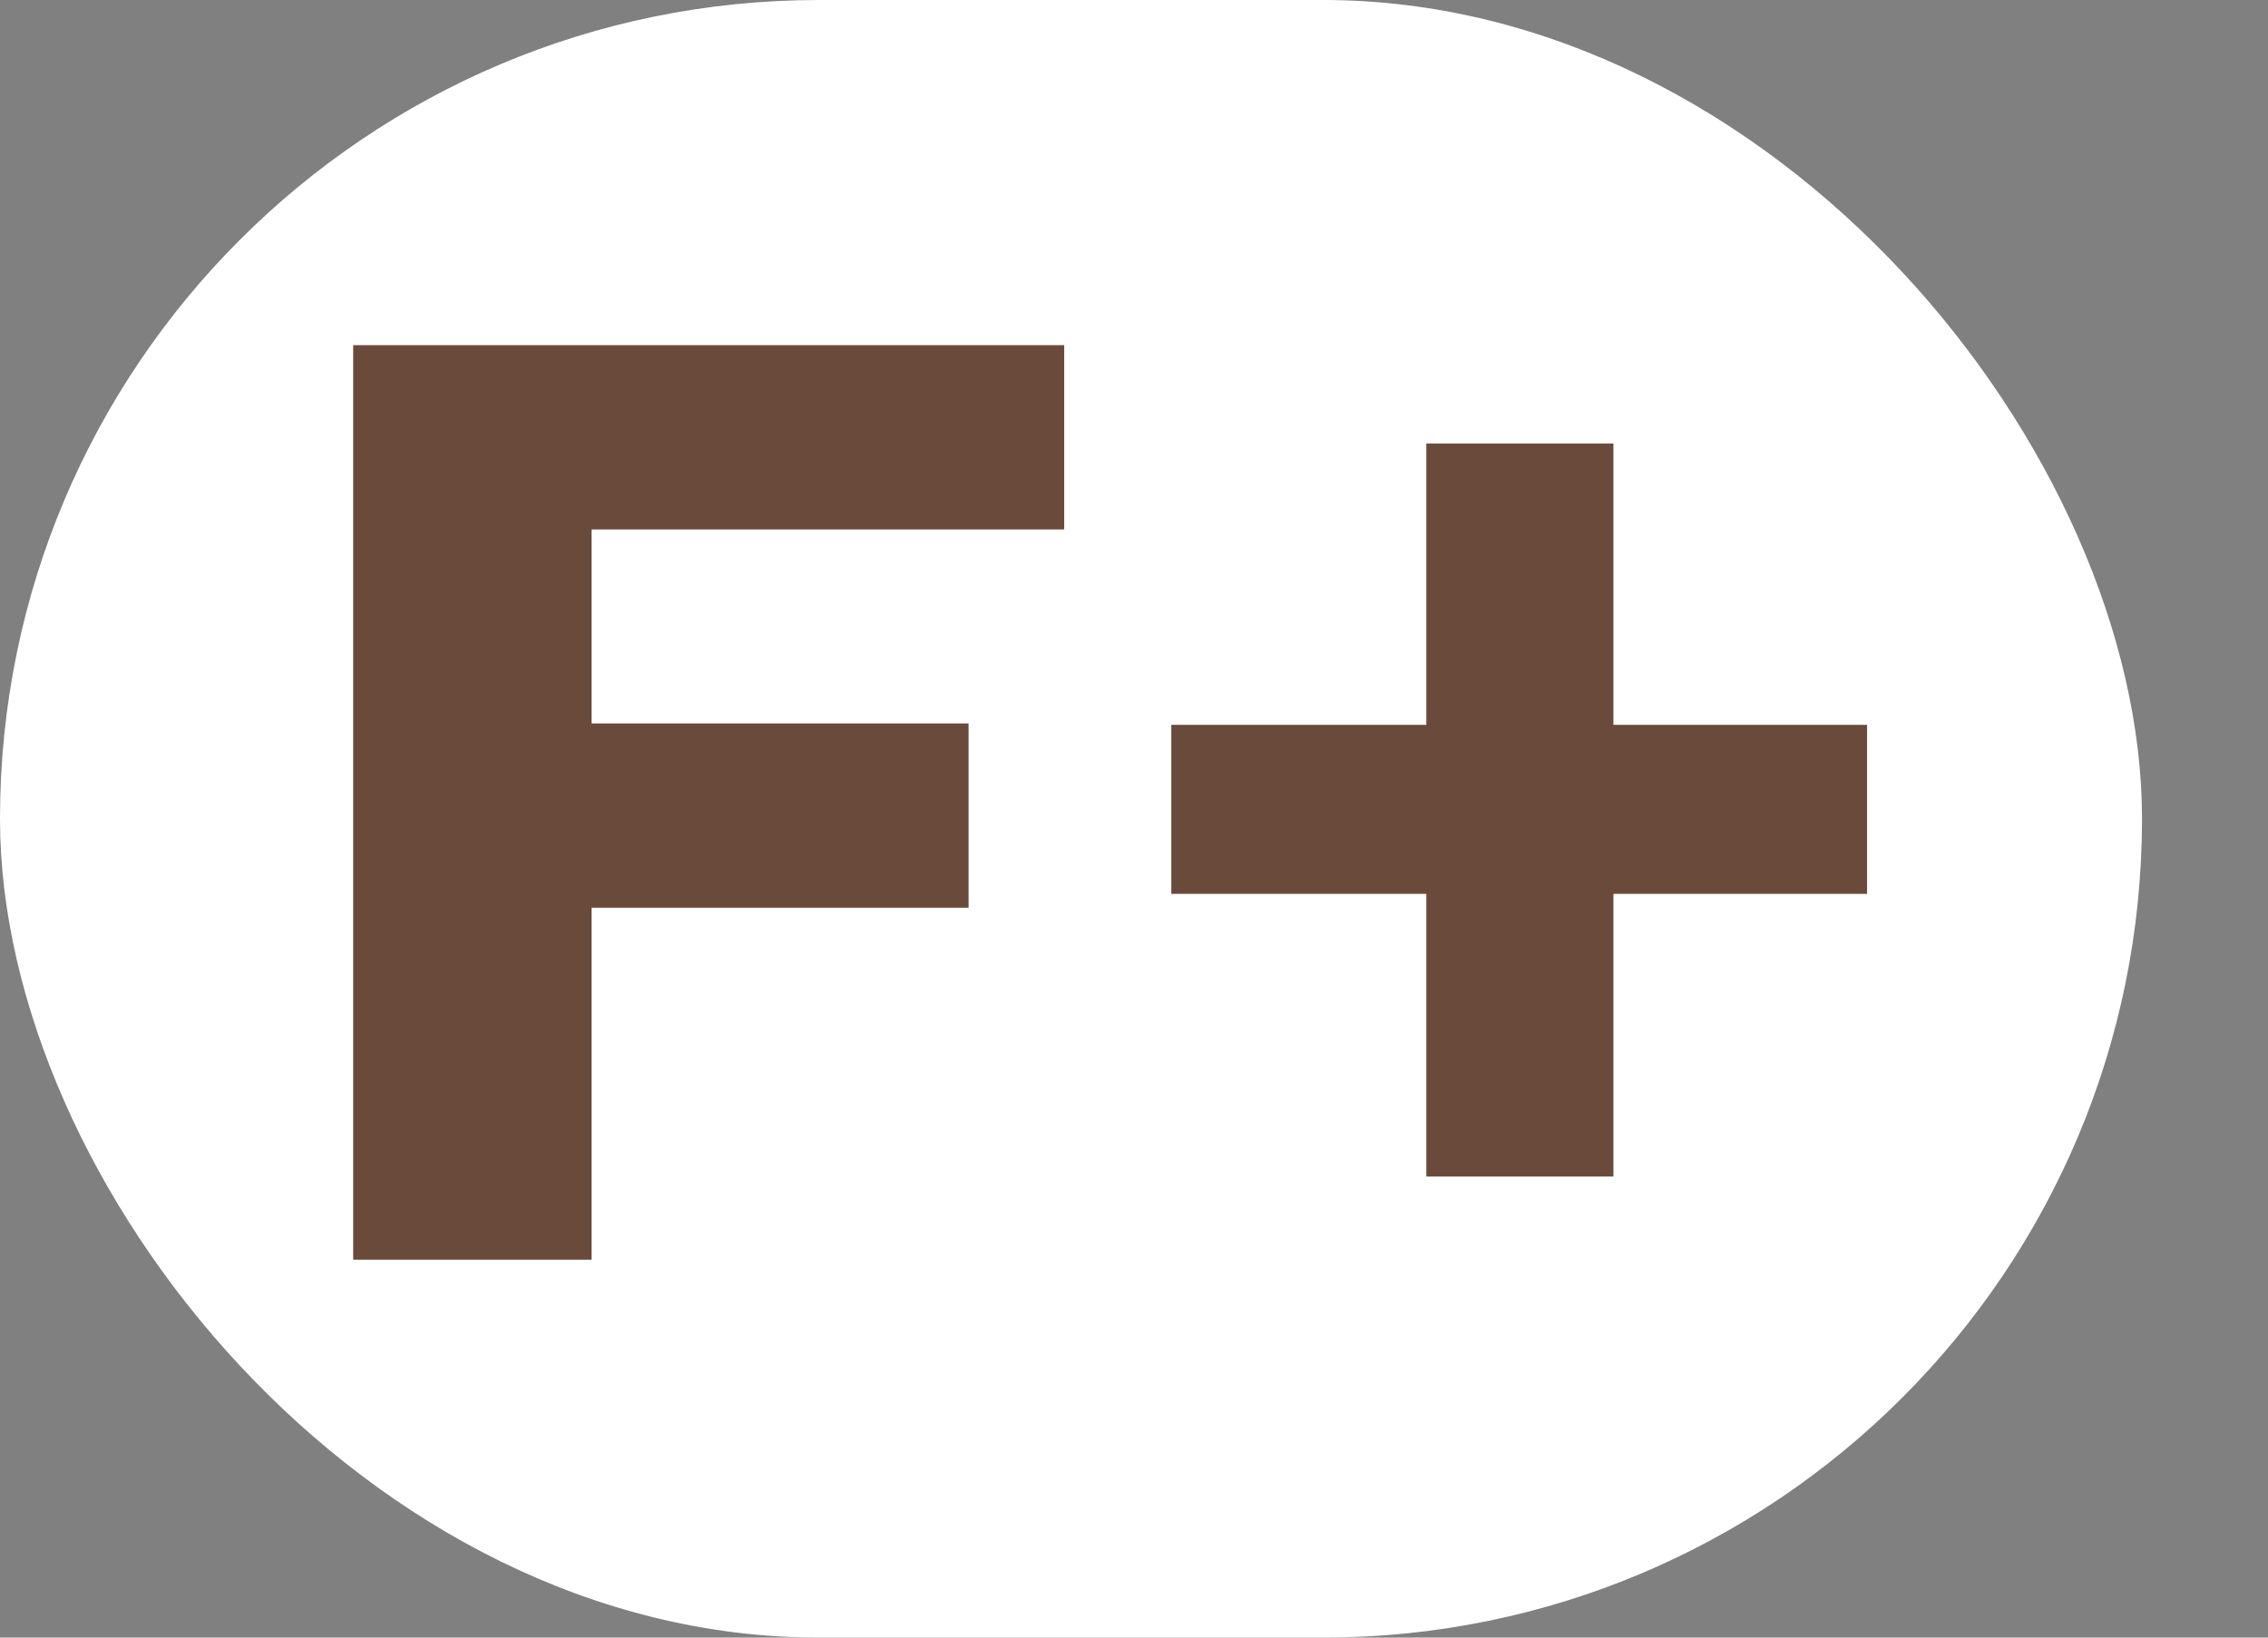
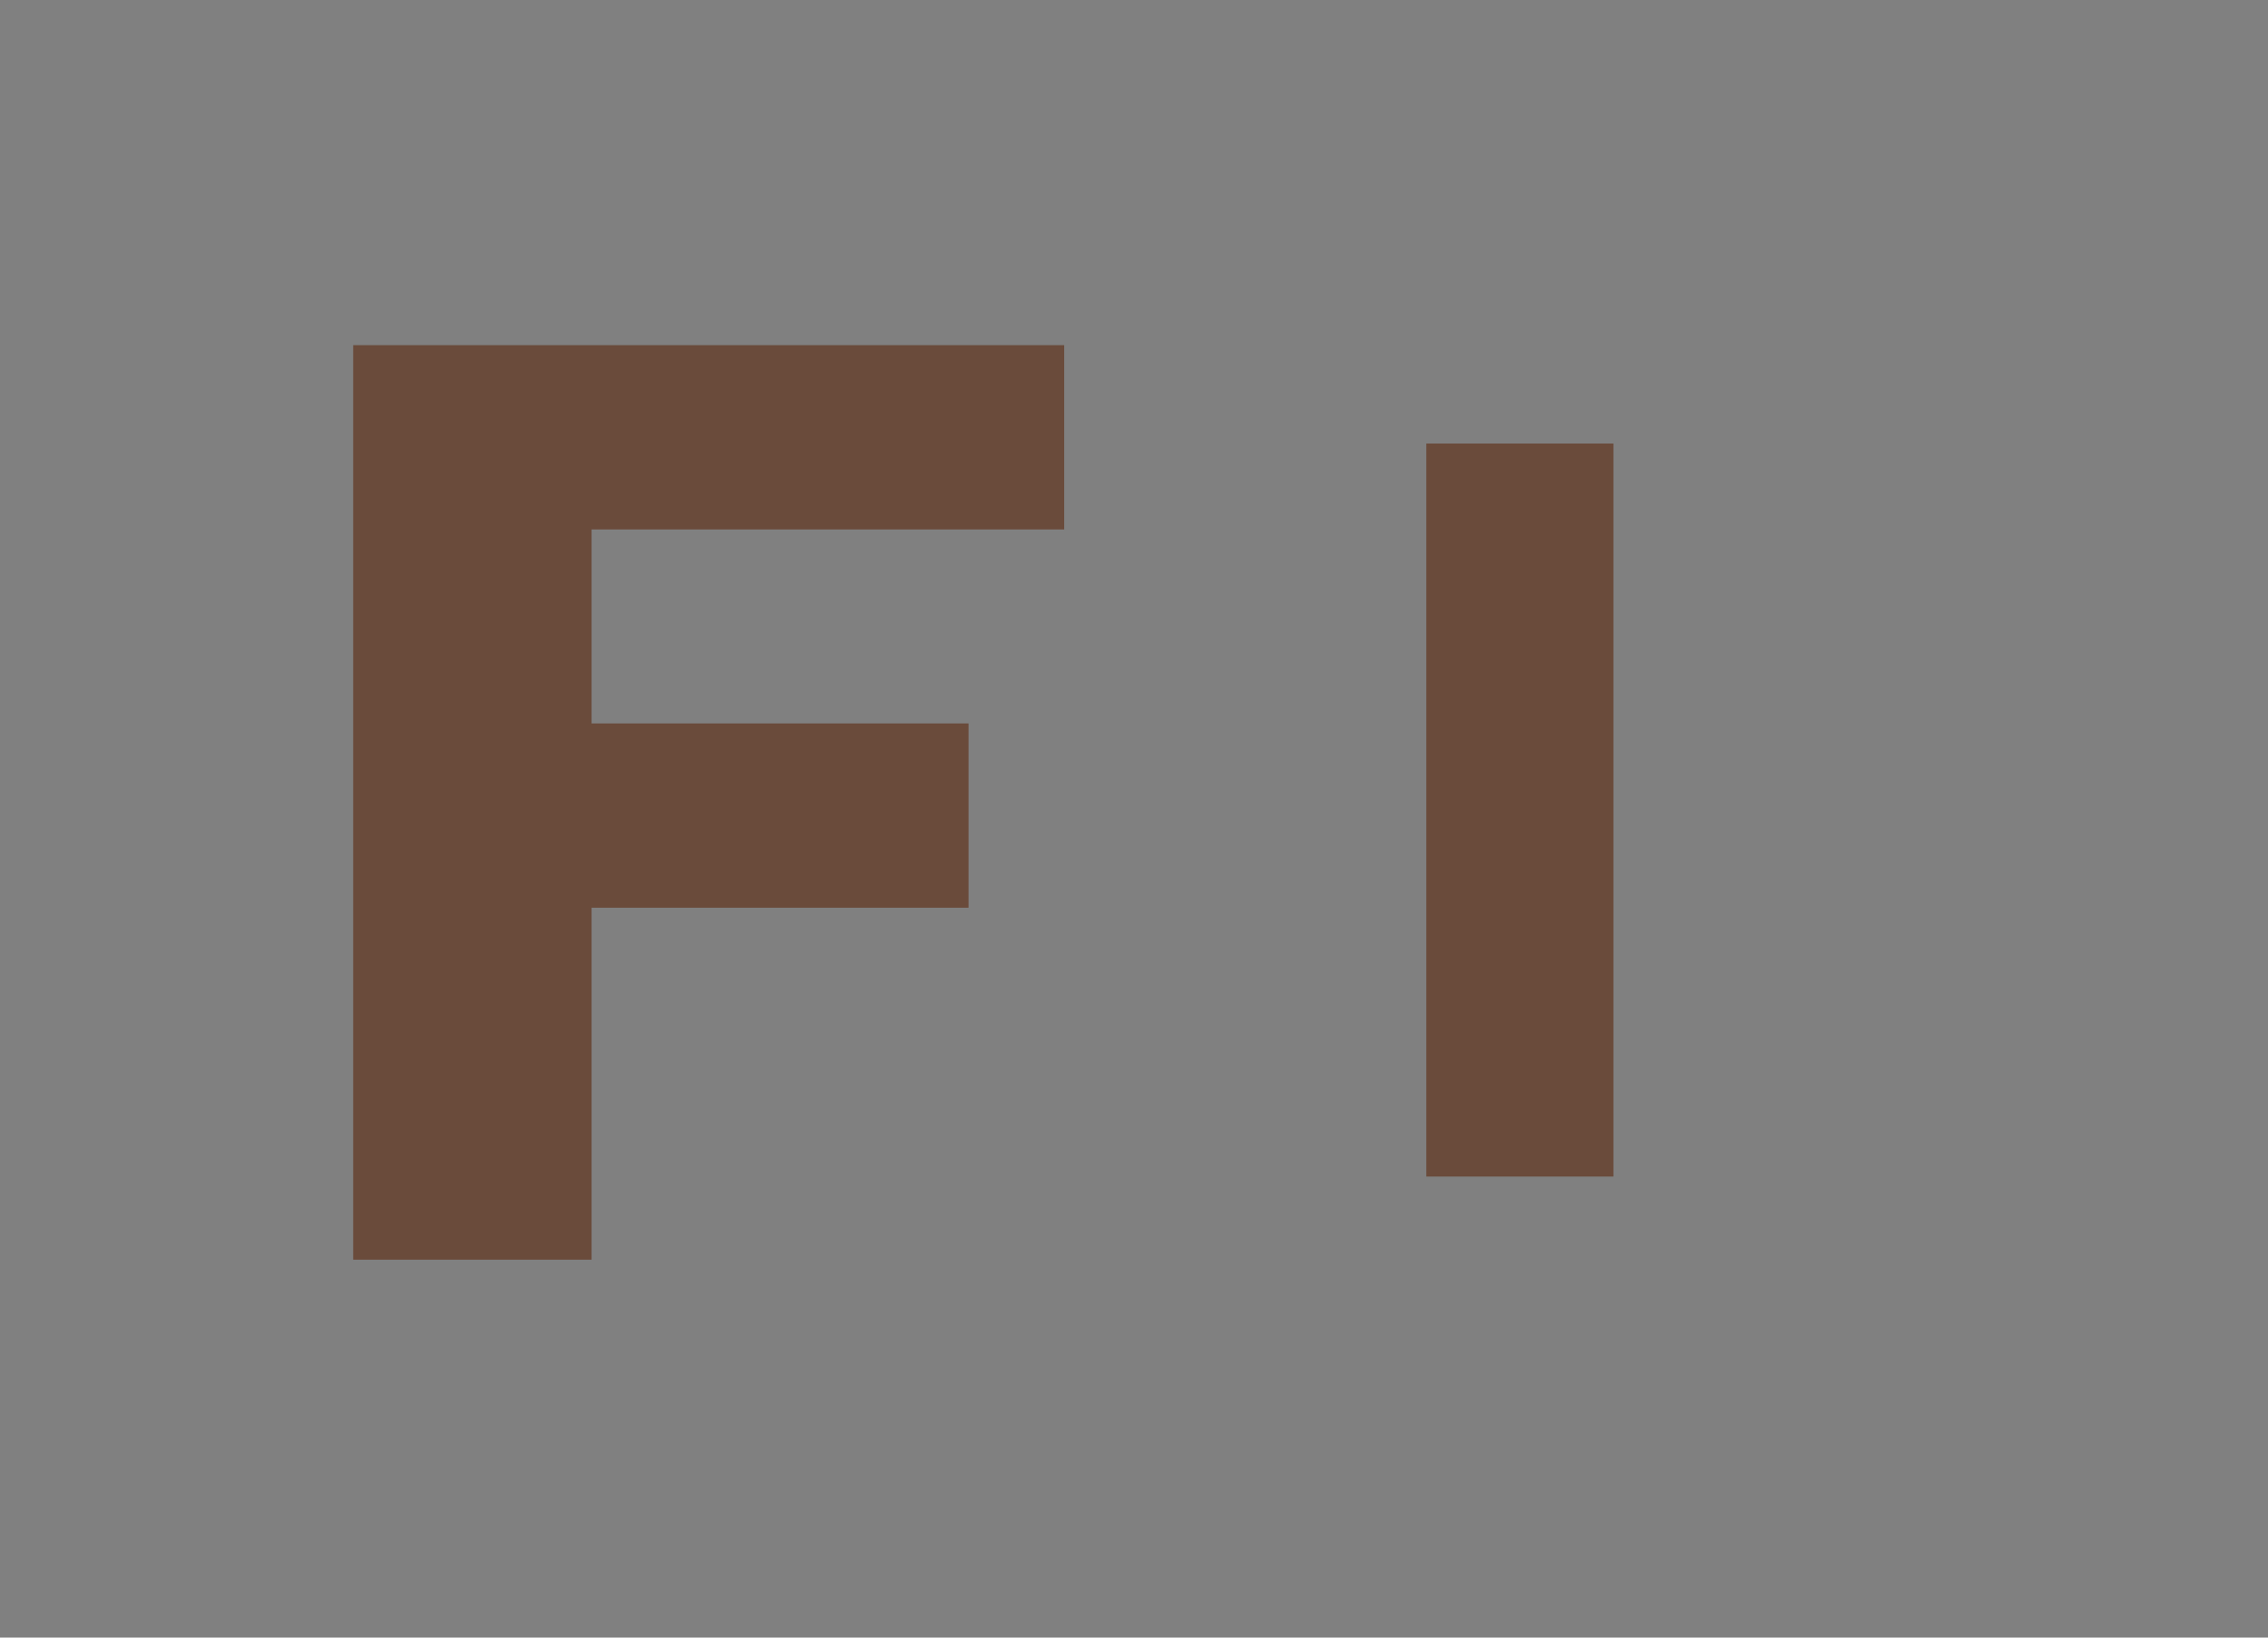
<svg xmlns="http://www.w3.org/2000/svg" width="18" height="13" viewBox="0 0 18 13" fill="none">
  <rect x="0" y="0" width="18" height="13" fill="#808080" stroke="none" />
-   <rect width="17" height="13" rx="6.5" fill="white" />
-   <path d="M8.446 4.203H4.695V5.743H7.687V7.206H4.695V10H2.803V2.74H8.446V4.203ZM12.805 3.521V9.34H11.32V3.521H12.805ZM14.818 5.754V7.096H9.296V5.754H14.818Z" fill="#6A4B3B" />
+   <path d="M8.446 4.203H4.695V5.743H7.687V7.206H4.695V10H2.803V2.74H8.446V4.203ZM12.805 3.521V9.34H11.32V3.521H12.805ZM14.818 5.754H9.296V5.754H14.818Z" fill="#6A4B3B" />
</svg>